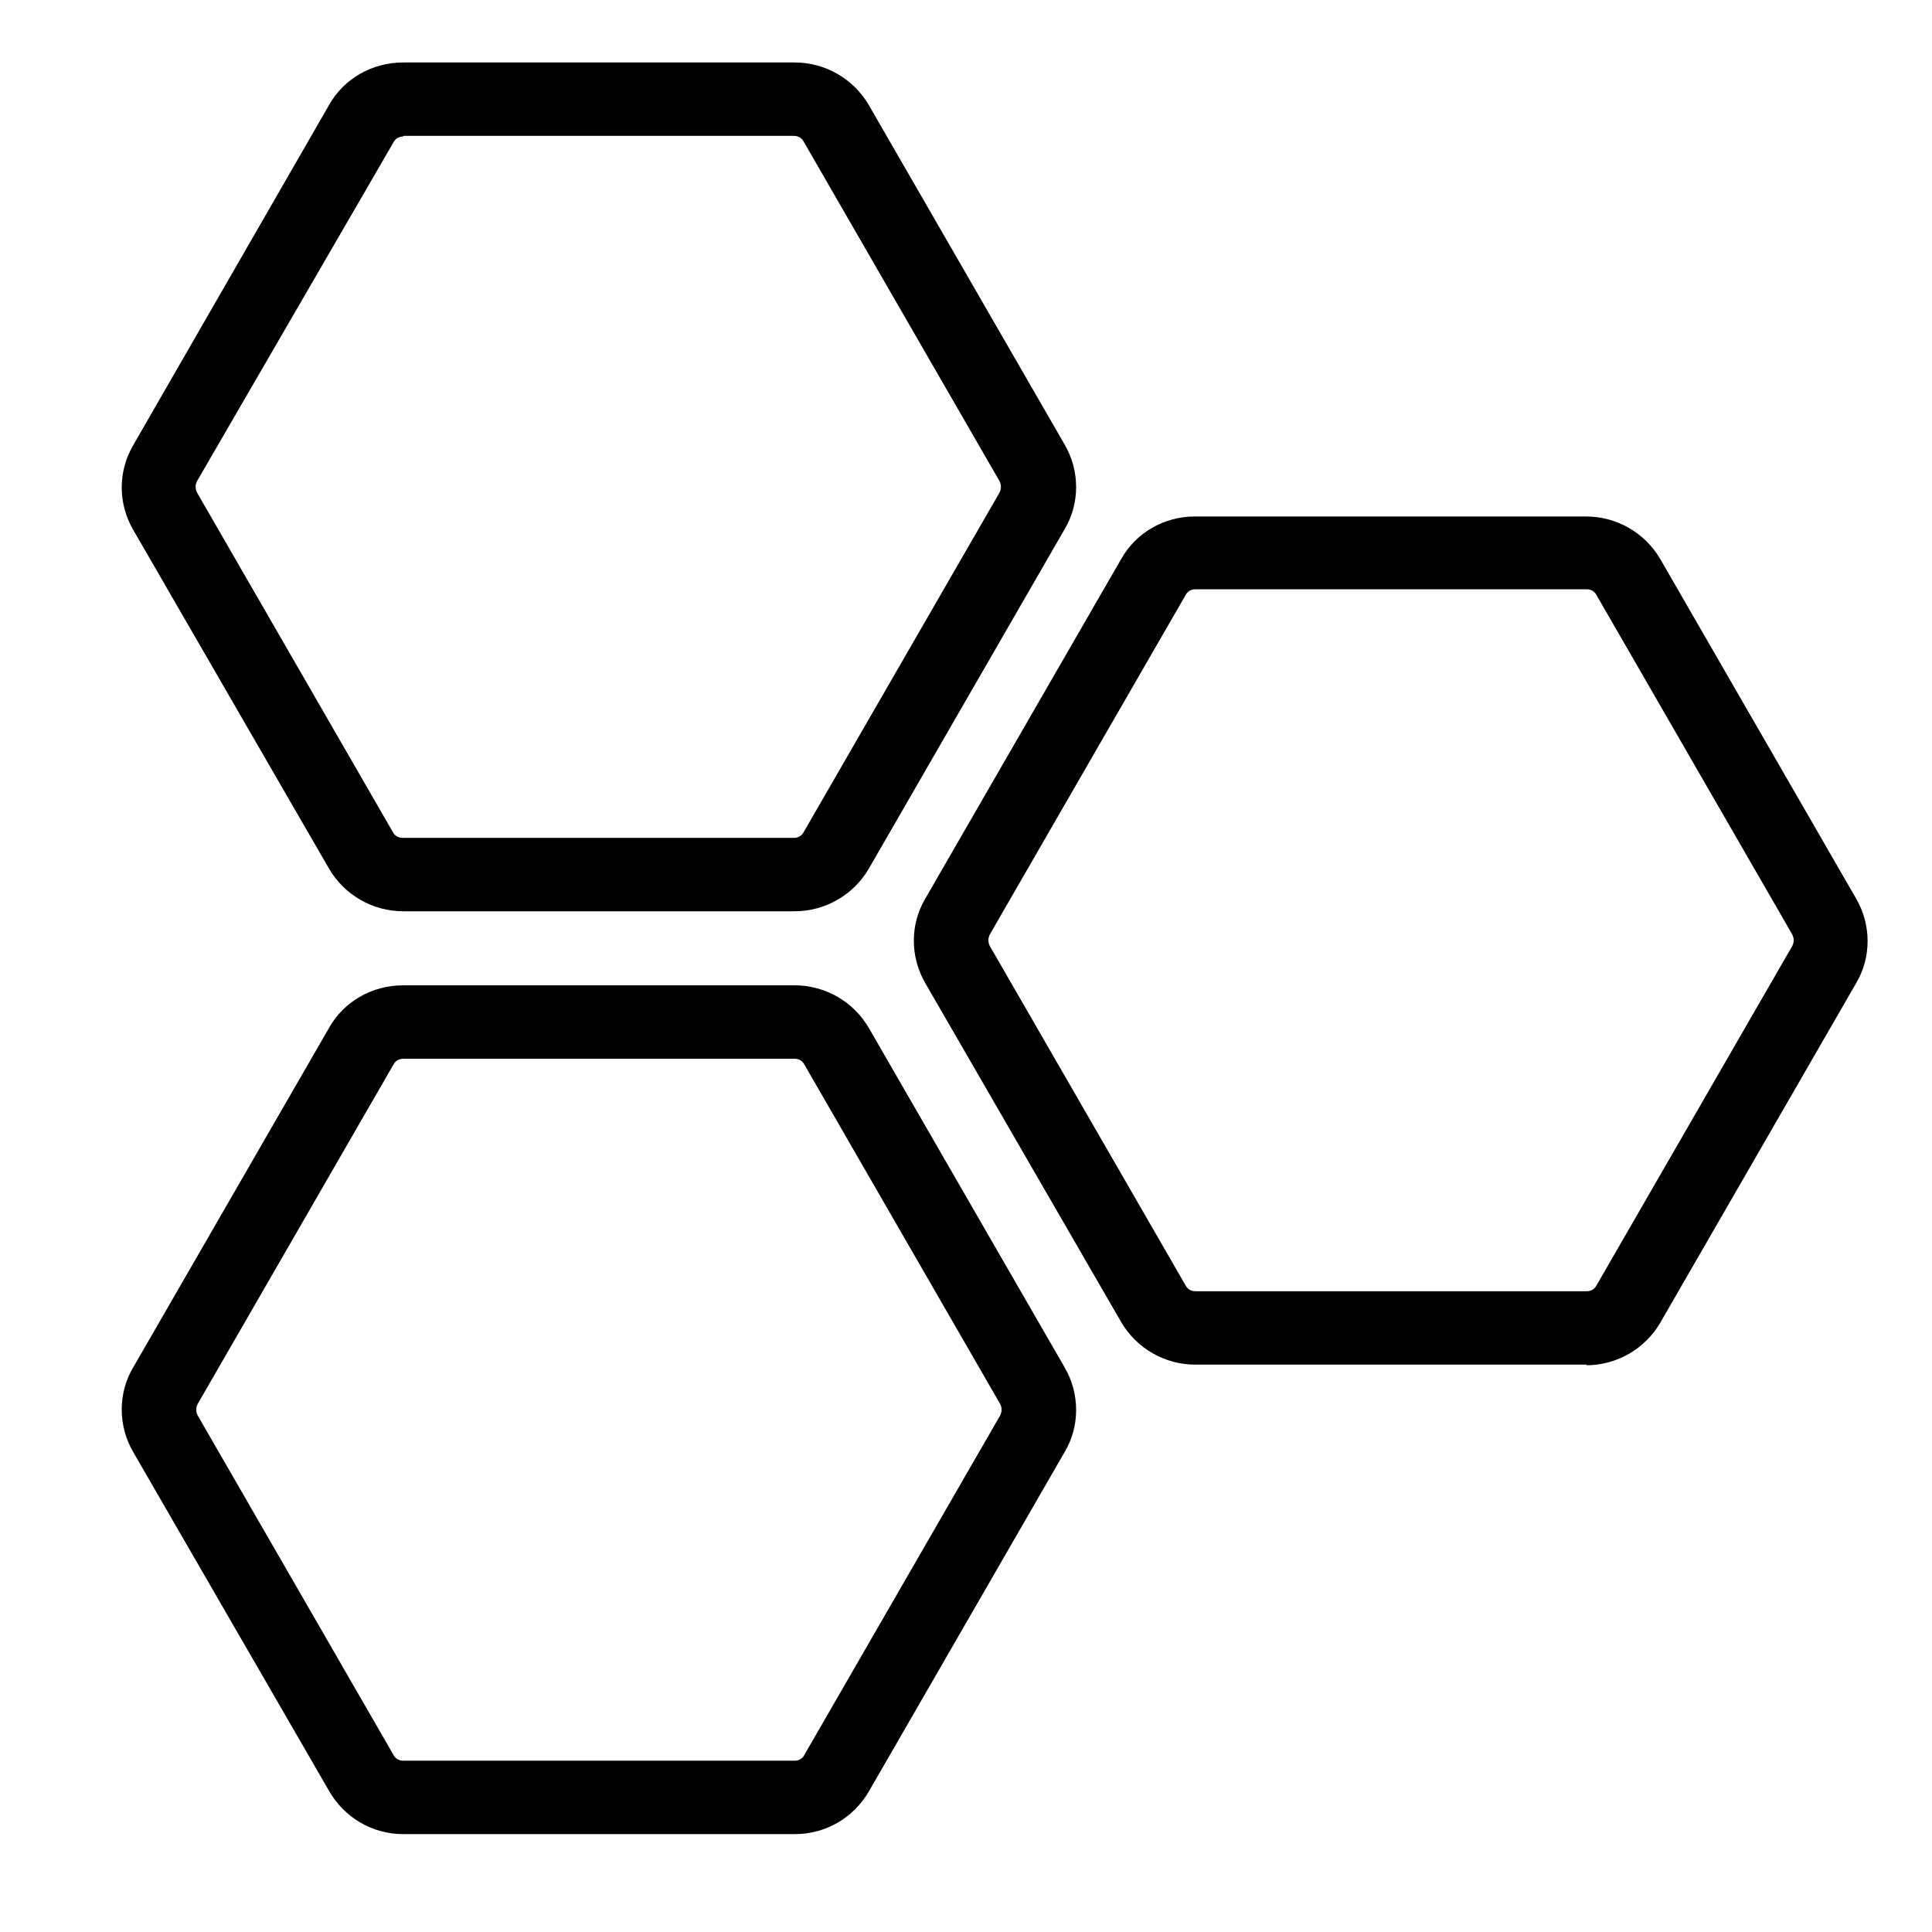
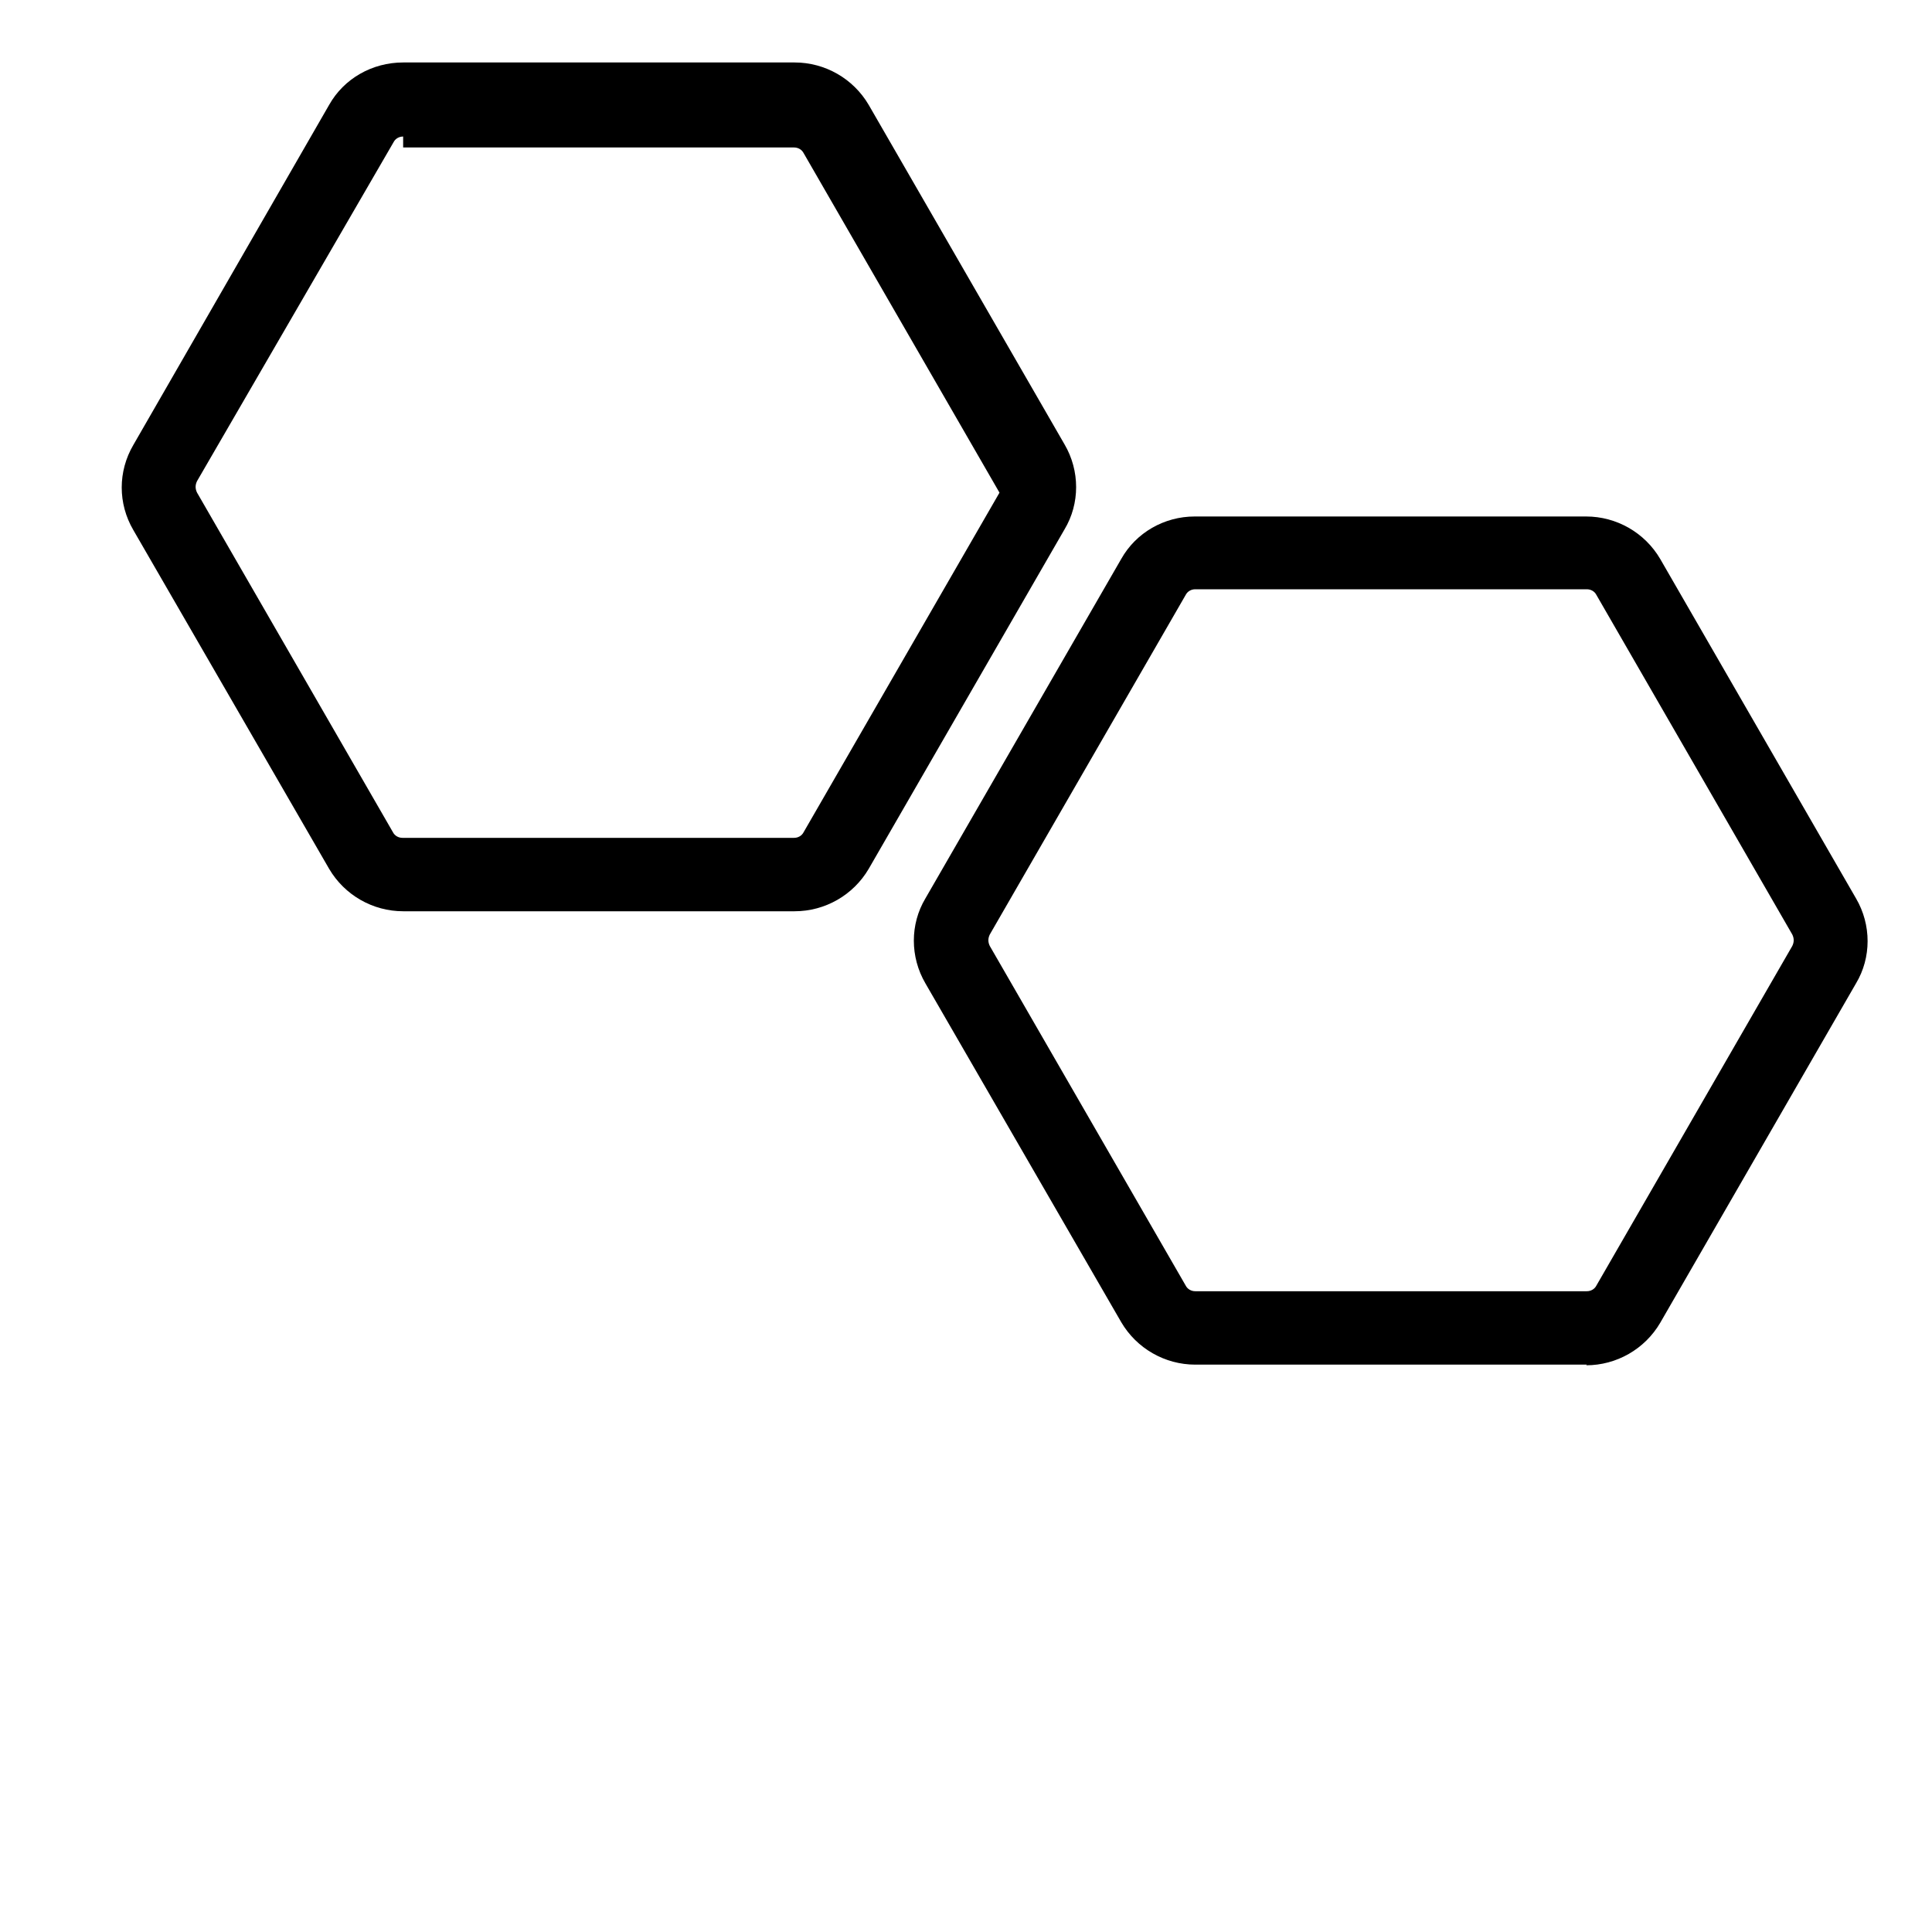
<svg xmlns="http://www.w3.org/2000/svg" id="a" viewBox="0 0 30 30">
-   <path d="M12.34,14.15H6.26c-.47,0-.91-.25-1.15-.66l-3.04-5.26c-.24-.41-.24-.91,0-1.32L5.11,1.63c.23-.41,.67-.66,1.15-.66h6.08c.47,0,.91,.25,1.15,.66l3.04,5.27c.24,.41,.24,.92,0,1.32l-3.04,5.27c-.24,.41-.68,.66-1.15,.66ZM6.26,2.12c-.06,0-.12,.03-.15,.09L3.06,7.47c-.03,.06-.03,.12,0,.18l3.04,5.27c.03,.06,.09,.09,.15,.09h6.08c.06,0,.12-.03,.15-.09l3.04-5.27c.03-.06,.03-.12,0-.18l-3.04-5.27c-.03-.06-.09-.09-.15-.09H6.26Z" />
-   <path d="M12.34,28.48H6.26c-.47,0-.91-.25-1.15-.67l-3.04-5.26c-.24-.41-.24-.92,0-1.32l3.04-5.27c.23-.41,.67-.66,1.15-.66h6.08c.47,0,.91,.25,1.15,.66l3.04,5.27c.24,.41,.24,.92,0,1.32l-3.04,5.27c-.24,.41-.67,.66-1.15,.66Zm-6.08-12.04c-.06,0-.12,.03-.15,.09l-3.04,5.27c-.03,.06-.03,.12,0,.18l3.04,5.27c.03,.06,.09,.09,.15,.09h6.08c.06,0,.12-.03,.15-.09l3.04-5.27c.03-.06,.03-.12,0-.18l-3.04-5.27c-.03-.06-.09-.09-.15-.09H6.26Z" />
+   <path d="M12.34,14.15H6.26c-.47,0-.91-.25-1.15-.66l-3.04-5.26c-.24-.41-.24-.91,0-1.32L5.11,1.63c.23-.41,.67-.66,1.15-.66h6.08c.47,0,.91,.25,1.15,.66l3.04,5.27c.24,.41,.24,.92,0,1.32l-3.04,5.27c-.24,.41-.68,.66-1.15,.66ZM6.26,2.12c-.06,0-.12,.03-.15,.09L3.06,7.47c-.03,.06-.03,.12,0,.18l3.04,5.27c.03,.06,.09,.09,.15,.09h6.08c.06,0,.12-.03,.15-.09l3.04-5.27l-3.04-5.27c-.03-.06-.09-.09-.15-.09H6.26Z" />
  <path d="M24.64,21.19h-6.08c-.47,0-.91-.25-1.15-.66l-3.04-5.26c-.24-.41-.24-.92,0-1.32l3.04-5.27c.23-.41,.67-.66,1.14-.66h6.08c.47,0,.91,.25,1.15,.66l3.04,5.27c.24,.41,.24,.92,0,1.32l-3.04,5.27c-.24,.41-.68,.66-1.15,.66Zm-6.08-12.04c-.06,0-.12,.03-.15,.09l-3.04,5.27c-.03,.06-.03,.12,0,.18l3.04,5.27c.03,.06,.09,.09,.15,.09h6.08c.06,0,.12-.03,.15-.09l3.04-5.27c.03-.06,.03-.12,0-.18l-3.04-5.27c-.03-.06-.09-.09-.15-.09h-6.08Z" />
</svg>